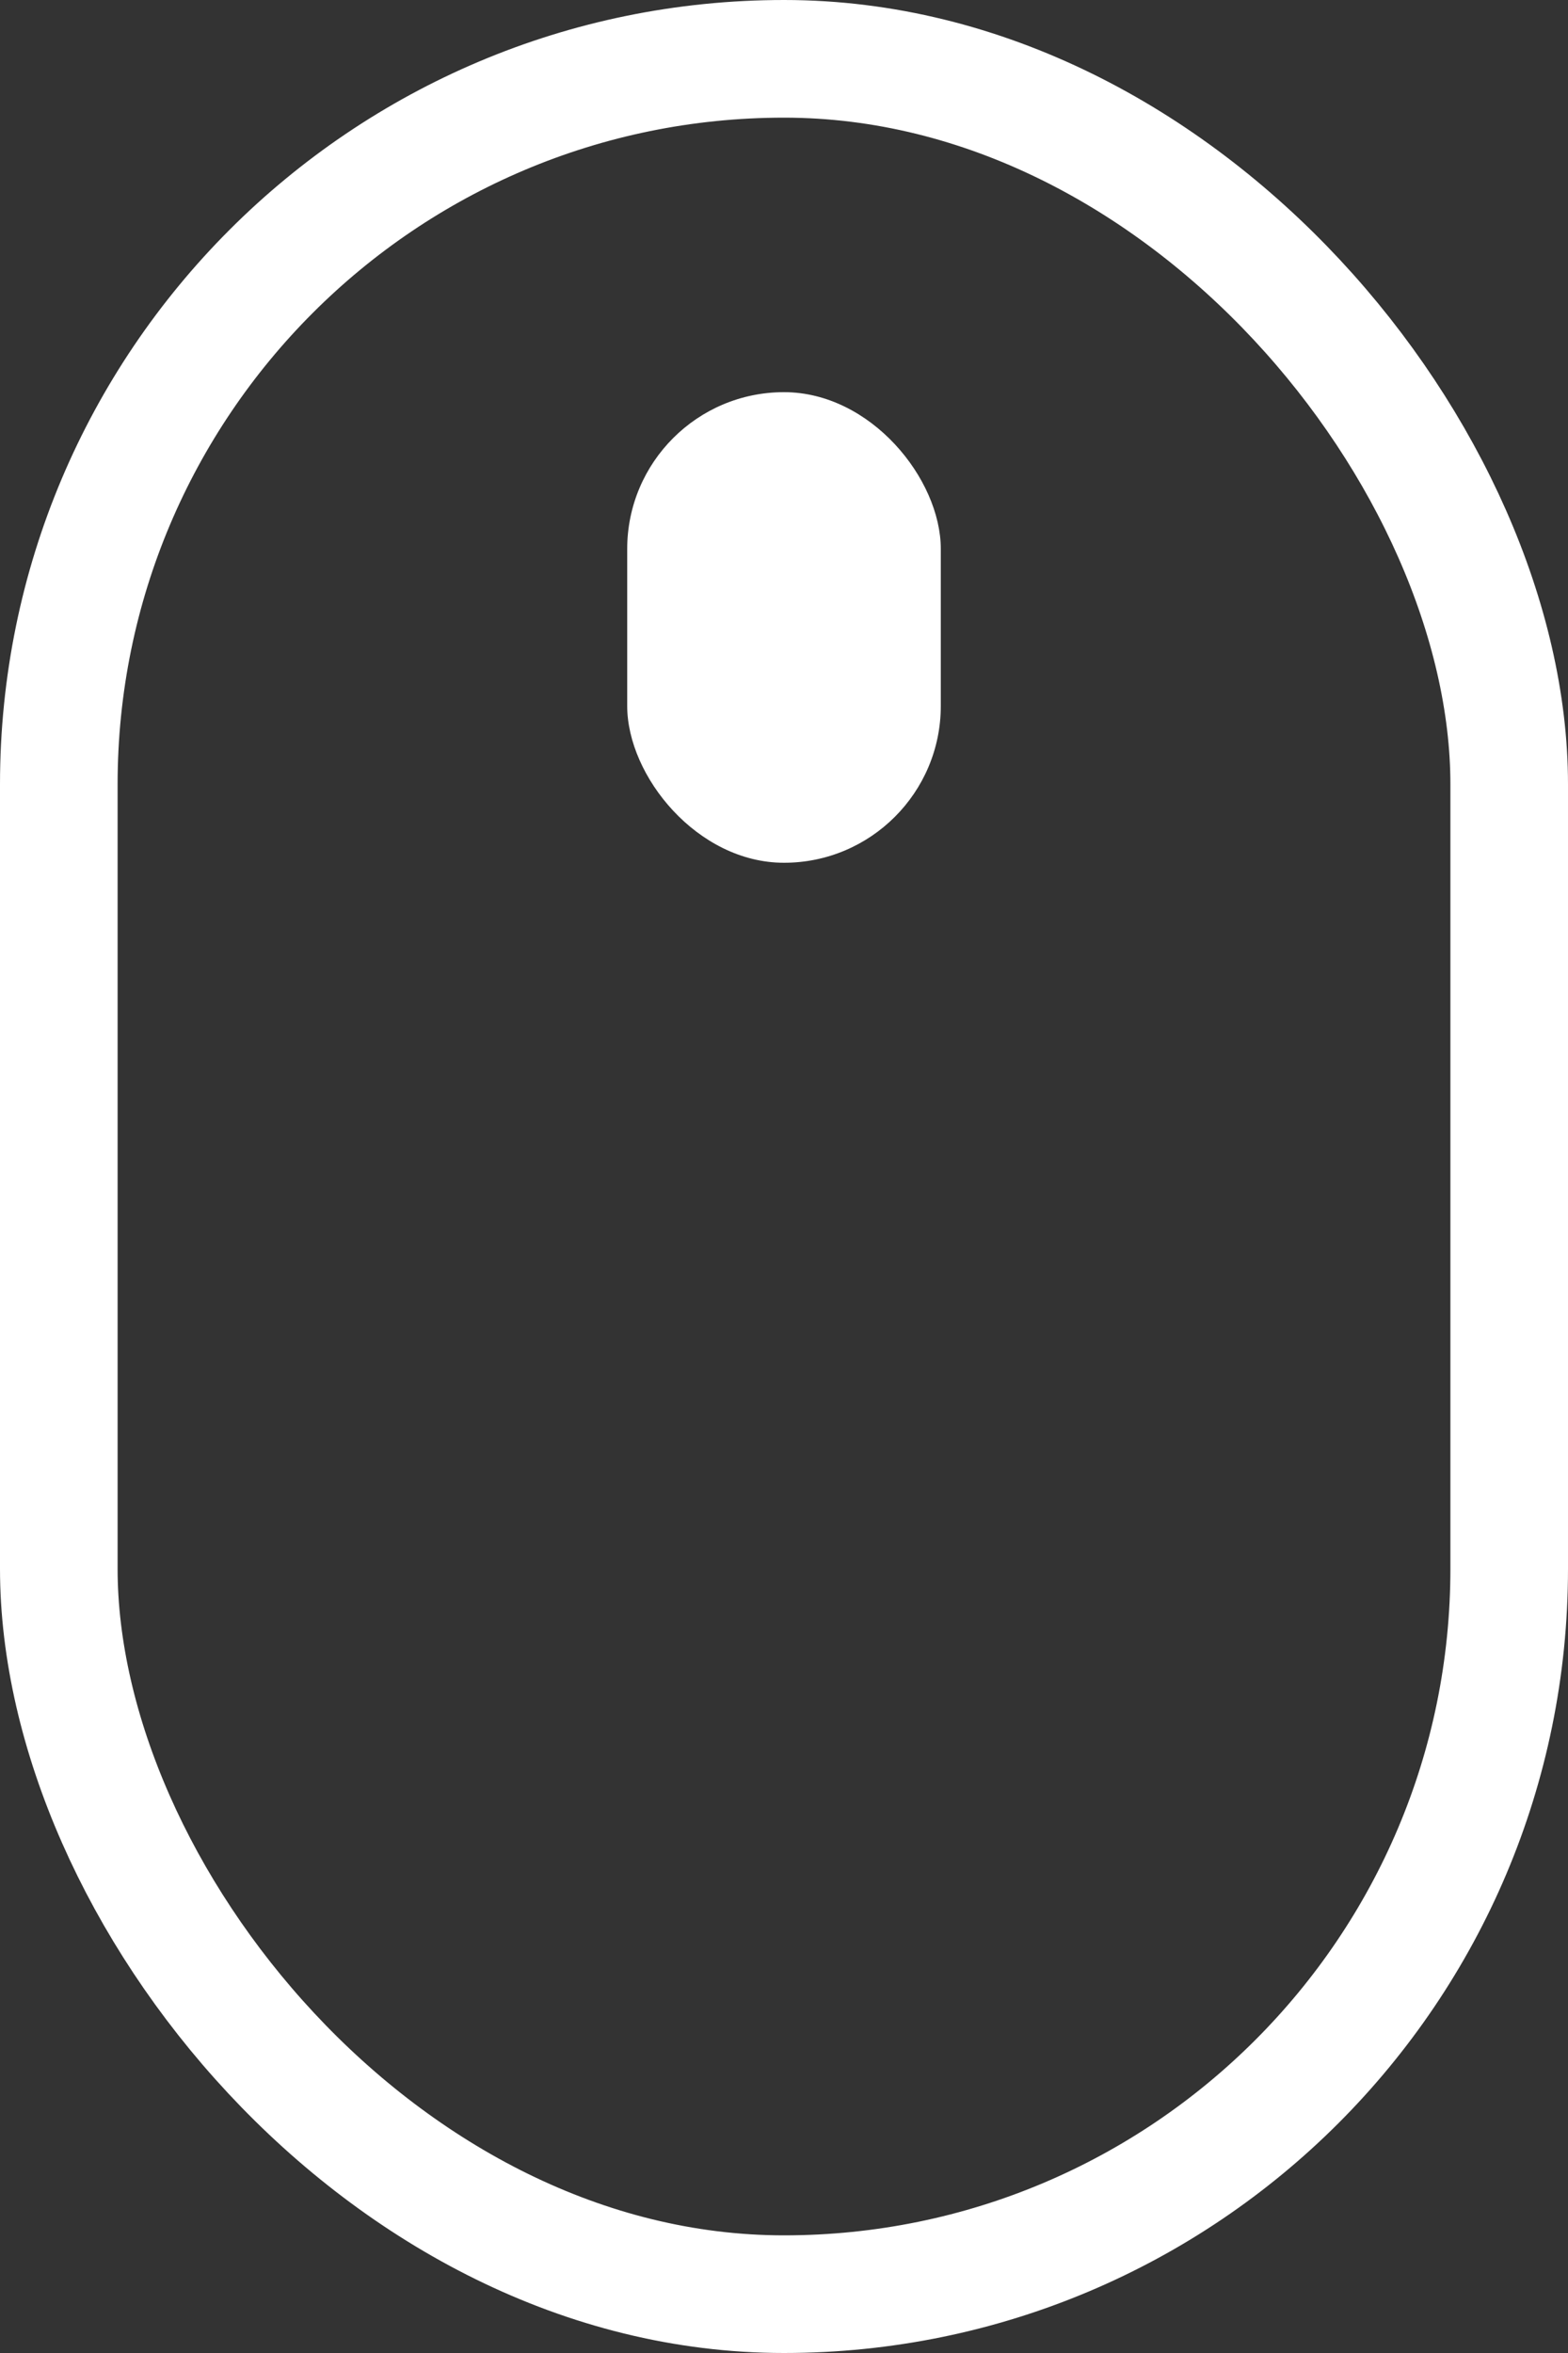
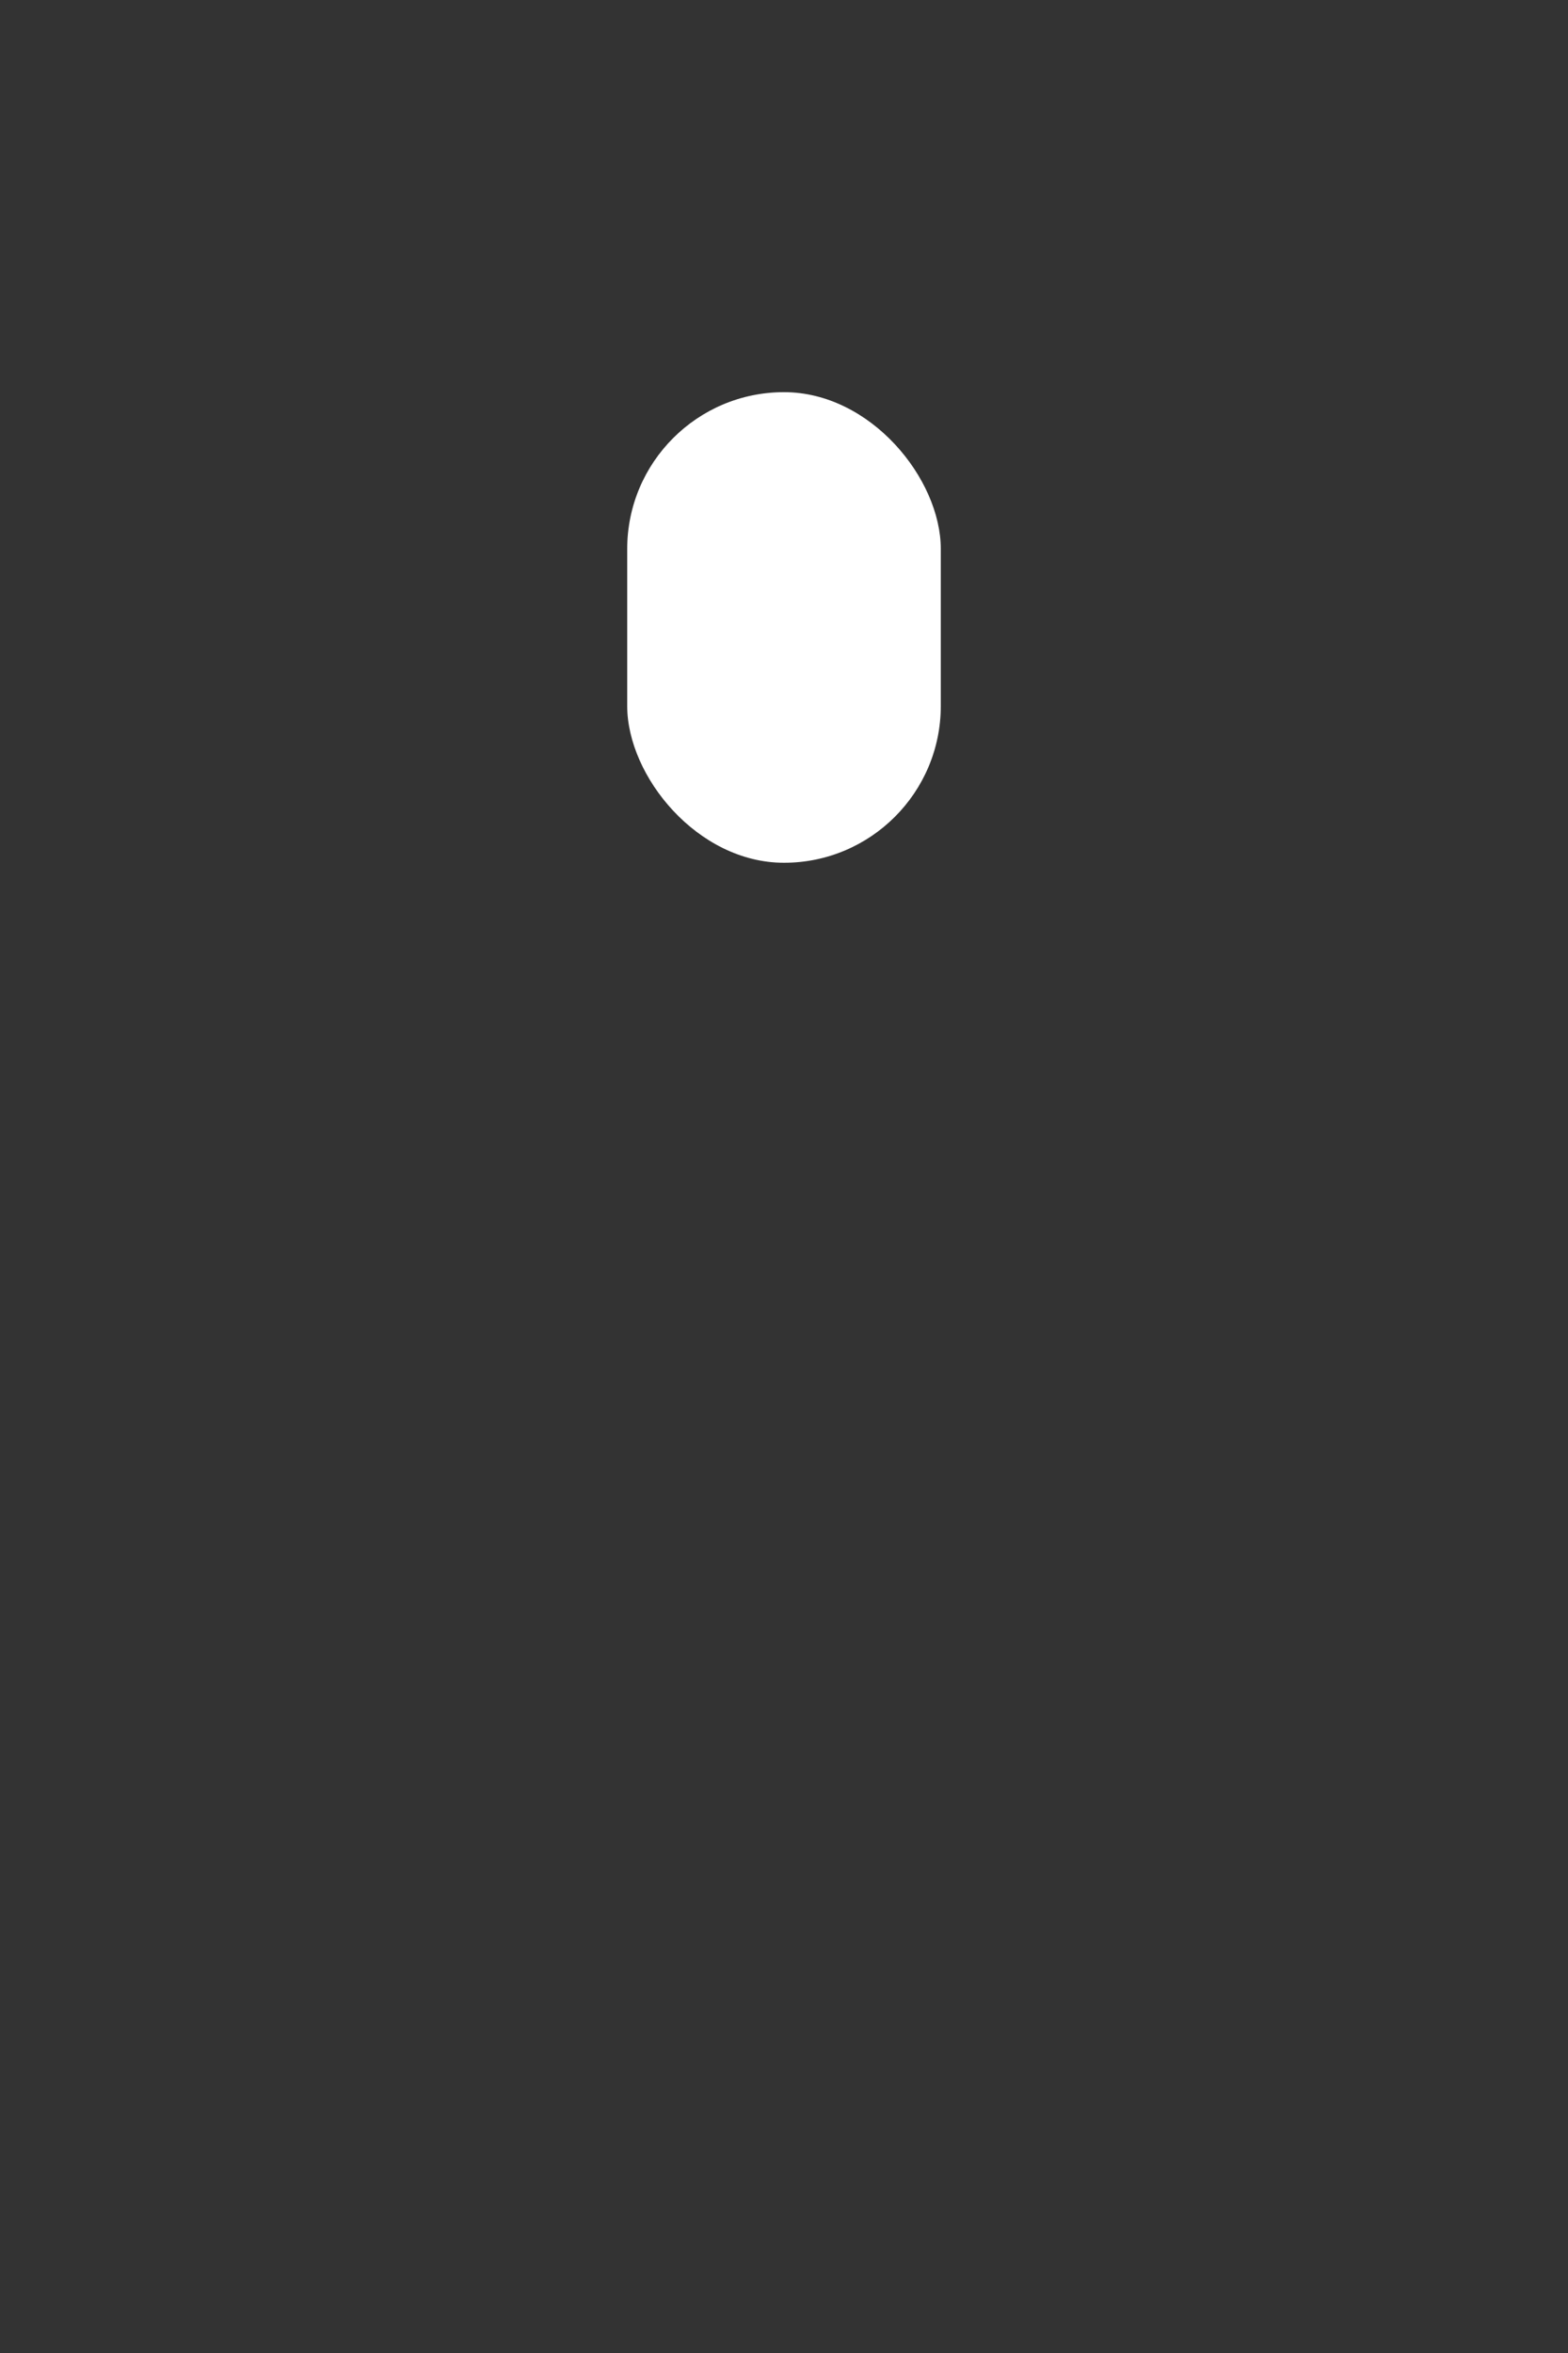
<svg xmlns="http://www.w3.org/2000/svg" width="20" height="30" viewBox="0 0 20 30" fill="none">
  <rect x="0" y="0" width="20" height="30" fill="#333333" stroke="none" />
-   <rect x="0.75" y="0.75" width="18.5" height="28.5" rx="9.25" stroke="#fff" stroke-width="1.5" />
  <rect x="8" y="5" width="4" height="6" rx="2" fill="#fff" />
</svg>